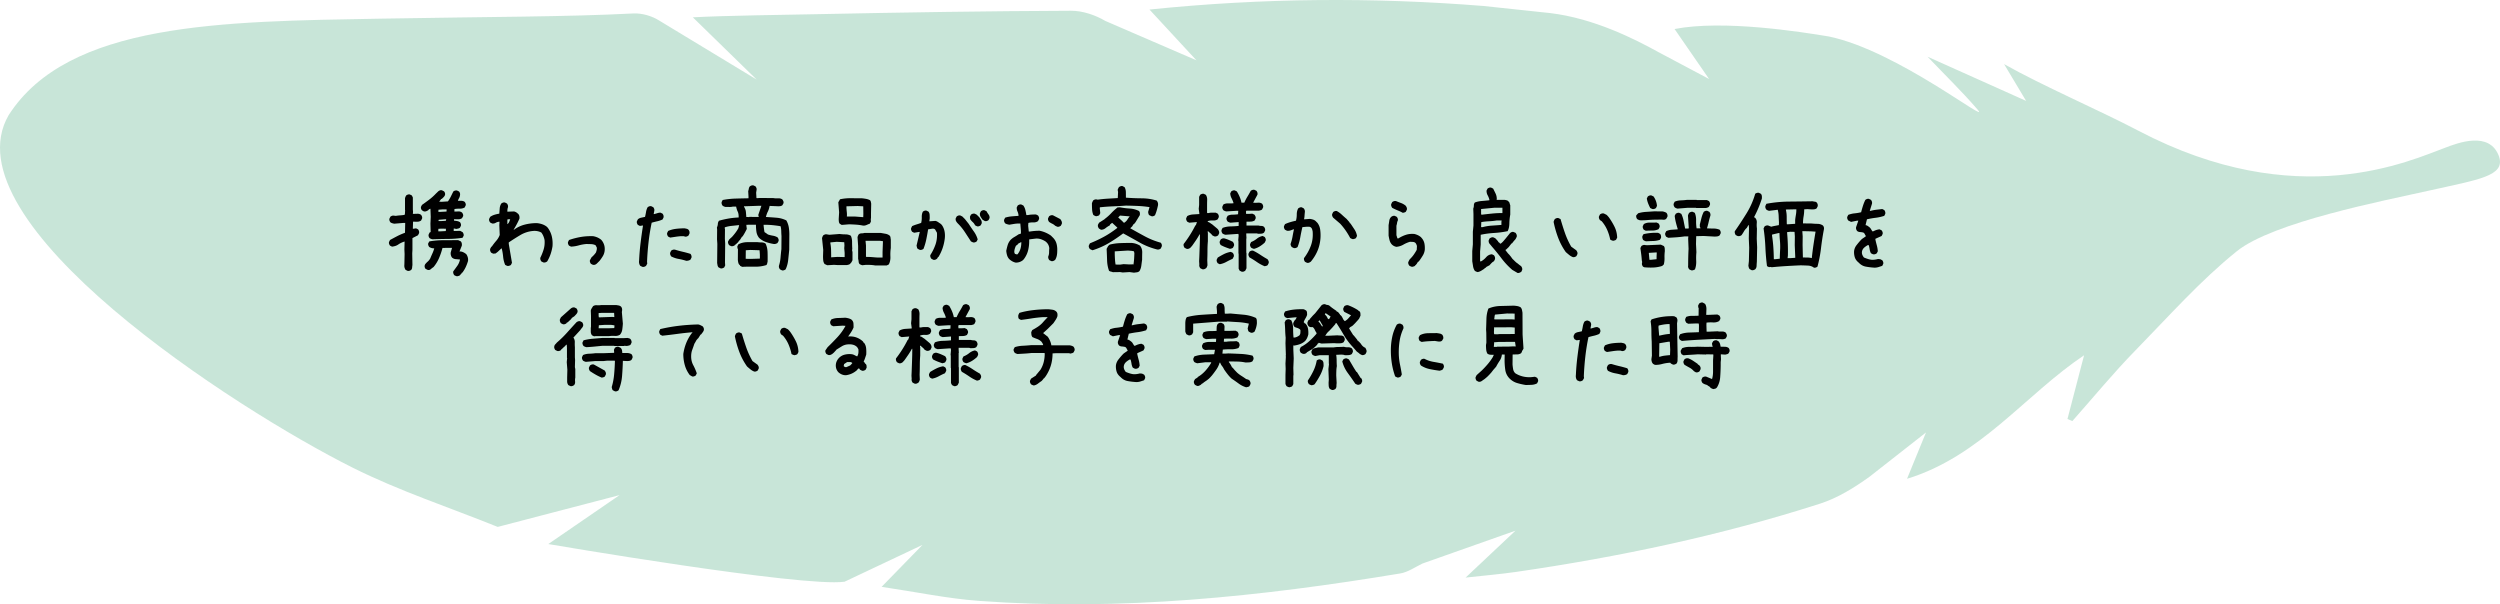
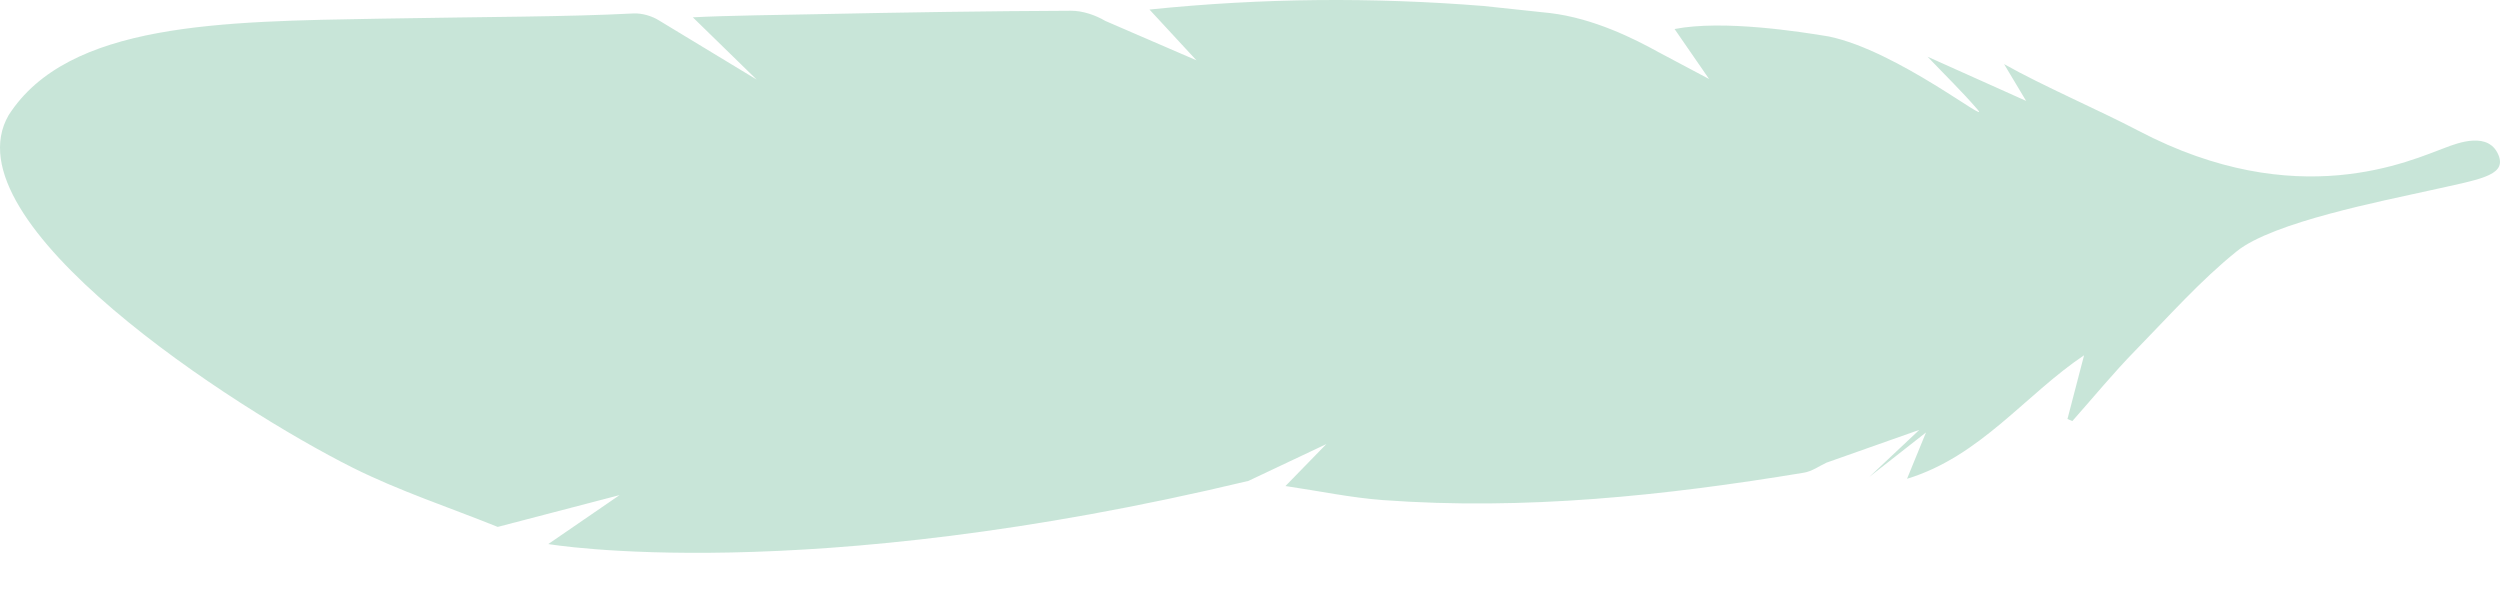
<svg xmlns="http://www.w3.org/2000/svg" id="_レイヤー_2" data-name="レイヤー 2" viewBox="0 0 437 105.63">
  <defs>
    <style>.cls-2{stroke-width:0}</style>
  </defs>
  <g id="_レイヤー_2-2" data-name="レイヤー 2">
-     <path fill="#a3d3be" stroke-width="0" d="M391.01 43.905c-6.334 5.08-11.945 11.423-17.72 17.328-3.863 3.949-7.377 8.239-11.047 12.376l-.851-.367 2.905-11.142c-10.261 6.885-18.117 17.681-30.948 21.591l3.314-8.096-9.88 7.746c-2.65 1.908-5.576 3.715-8.653 4.704-17.344 5.57-35.122 9.315-53.14 11.929-2.71.393-5.445.617-8.801.989l8.715-8.2-16.228 5.732c-1.272.6-2.545 1.52-3.914 1.746-24.378 4.04-48.871 6.612-73.62 4.796-5.551-.407-11.048-1.571-17.036-2.456l7.15-7.337-13.626 6.44C140.29 102.71 95.84 95.1 95.84 95.1l12.467-8.559L87 92.104c-8.479-3.42-17.233-6.29-25.382-10.37C41.081 71.453-9.325 38.882 1.507 20.135 11.922 3.888 38.885 3.751 66.393 3.263c19.371-.344 32.624-.307 44.295-.91 1.509-.079 3.288.433 4.568 1.255l17.005 10.3-11.152-10.88c5.621-.31 16.495-.441 21.995-.555 14.699-.306 29.4-.533 44.102-.594 2.01-.008 4.247.738 6 1.776l15.926 6.885-8.203-8.871c19.874-2.045 39.123-2.16 58.381-.624l11.648 1.24c7.613.914 14.692 4.475 18.991 6.854l8.798 4.672-6.031-8.738c8.425-1.649 21.99.472 26.982 1.307 12.042 2.5 28.569 15.78 25.97 12.758-2.651-3.082-5.583-5.923-8.728-9.223l17.22 7.72-3.844-6.427c6.679 3.778 16.566 8.02 23.46 11.637 27.808 14.593 47.57 5.199 53.81 2.914 1.814-.664 7.66-3.046 9.27 1.667 1.041 3.332-3.618 3.967-11.978 5.832s-27.535 5.566-33.868 10.647z" opacity=".6" />
-     <path d="M71.25 47.349l-.352-.176c-.093-.14-.158-.287-.193-.44s-.04-.322-.018-.51l.036-1.81-.035-.809.035-1.37h-.07c-.41.14-.757.31-1.038.509s-.644.322-1.09.37l-.351-.177c-.07-.093-.123-.193-.158-.298s-.041-.217-.018-.334l.176-.352c.469-.258.896-.486 1.283-.686s.832-.392 1.336-.58l.035-1.722h-.281l-1.635.14c-.117-.023-.234-.052-.351-.088s-.223-.087-.317-.158c-.07-.093-.123-.193-.158-.299s-.041-.216-.018-.334l.176-.351c.094-.07.193-.123.299-.158s.217-.041.334-.018l.316.035c.282-.047.534-.076.756-.088s.48-.04.774-.088c.047-.117.07-.246.07-.386s.012-.27.035-.387l-.035-.035v-2.092c.023-.094.053-.182.088-.264s.076-.158.123-.228c.094-.07.193-.123.299-.158s.217-.041.334-.018l.351.176.176.351v2.127l.035.387-.035.352c.258 0 .516-.006.773-.018s.481.053.668.193c.07.094.124.194.159.3s.04.216.017.333l-.176.352c-.187.14-.404.21-.65.21H72.2l-.035 1.231h.106l.457-.07.351.176c.07.093.123.193.158.299s.041.228.018.369l-.193.369-.932.474-.035.036v2.039l-.035.632.035 2.022c-.024.14-.041.287-.053.44s-.064.287-.158.404c-.094.07-.194.123-.299.158s-.217.041-.334.018zm4.324-5.52c-.094-.023-.181-.053-.263-.088s-.159-.076-.229-.123c-.07-.094-.12-.193-.148-.299s-.034-.21-.01-.316l.176-.37.175-.07v-.105l-.035-1.371.053-1.178-.053-1.406h-.07l-.246.123v.07c-.117.082-.242.153-.377.211s-.285.076-.45.053l-.333-.194c-.07-.082-.123-.175-.159-.28s-.04-.218-.017-.335l.176-.334c.433-.304.859-.615 1.275-.931s.799-.662 1.15-1.037l.44-.422c.094-.07.193-.123.299-.159s.217-.035.334 0l.351.176c.082.094.139.194.168.299s.031.217.008.334c-.047.129-.12.246-.219.352s-.215.216-.343.334l-.106.017-.351.475.457.017 1.072-.07c.187-.258.355-.537.502-.836s.295-.6.447-.904c.094-.07.197-.121.309-.15s.224-.032.341-.008l.352.175c.07.094.121.194.15.3s.032.222.008.35c-.023.188-.078.358-.166.51s-.156.305-.203.458c.211 0 .422.002.633.007s.398.069.562.186c.07.094.123.195.159.307s.035.22 0 .326l-.176.351c-.258.14-.54.207-.844.201s-.615.016-.932.063l-.017.44c.246 0 .486-.006.72-.018s.446.058.633.21c.07.095.123.194.159.3s.04.21.017.316l-.193.352c-.188.128-.405.193-.65.193s-.493-.006-.739-.018v.264c.2.012.387.035.563.07s.334.1.474.194c.07.093.121.195.15.306s.032.221.008.327l-.175.333c-.094.07-.194.118-.3.141s-.216.047-.333.07l-.44-.087-.017.439h.07l1.072-.018.422.229c.07.094.123.195.158.307s.041.22.018.326l-.193.351c-.844.13-1.711.196-2.602.201s-1.781.028-2.672.063zm4.324 6.469a1.45 1.45 0 0 1-.51-.21c-.07-.107-.118-.212-.148-.318s-.033-.216-.01-.334c.235-.316.47-.638.704-.966s.392-.698.474-1.108c-.234-.023-.476-.045-.728-.062s-.473-.108-.66-.272c-.094-.117-.16-.256-.202-.414s-.05-.324-.027-.5l.229-.79h-.704l-.966.017c-.153.597-.352 1.183-.598 1.758s-.568 1.101-.967 1.582c-.176.117-.34.242-.492.376s-.334.174-.545.116l-.352-.176c-.07-.082-.119-.176-.148-.281s-.033-.205-.01-.3c.024-.116.076-.222.158-.316s.17-.187.264-.28c.117-.095.22-.194.309-.3s.166-.216.236-.334c.117-.293.244-.586.379-.879s.242-.591.324-.896h-.105l-.282-.035c-.093-.024-.181-.053-.263-.088s-.158-.076-.229-.123c-.07-.094-.123-.193-.158-.299s-.04-.217-.017-.334l.193-.334c.797-.14 1.621-.21 2.47-.21s1.702-.007 2.557-.018l.457.21c.094.094.157.211.186.352s.031.281.008.422l-.405 1.002c.211-.012.41.023.598.105s.363.188.527.317l.106.105c.105.176.181.354.228.535s.059.38.035.59c-.105.364-.236.715-.394 1.055s-.356.668-.59.984l-.105.035-.07.176h-.071l-.088.176-.07-.018v.07a.522.522 0 0 1-.246.141l-.282.07zm-1.968-7.91l.017-.405-.826-.017-.492.035-.018.44h.352l.967-.053zm.123-3.41l.017-.37h-.79l-.634.053-.017.37h.422l1.002-.054zm-.123 1.617l.07-.264h-.246l-1.072.088-.036.228h.387l.897-.052zM88.793 46.505c-.094-.024-.182-.053-.264-.088s-.158-.076-.228-.123c-.188-.445-.305-.918-.352-1.416s-.129-.98-.246-1.45h-.07l-.633.598-.37.281-.421.036-.352-.176c-.07-.094-.123-.193-.158-.299s-.04-.228-.017-.37l.21-.386h.07c.235-.351.491-.685.767-1.002s.482-.662.623-1.037l-.07-1.723.034-.597h-.07c-.223.023-.422.088-.598.193s-.38.147-.615.123l-.351-.176c-.07-.093-.123-.193-.159-.298s-.04-.217-.017-.334l.176-.352c.234-.164.486-.287.756-.37s.55-.146.843-.192l.07-.924c.024-.31.118-.594.282-.852.094-.07.193-.123.299-.158s.216-.041.334-.018l.351.176c.07.094.123.194.158.299s.041.229.018.37c-.047.128-.076.251-.088.368s-.017.246-.017.387h.14l1.02-.035c.117.023.228.064.334.123s.205.123.298.193v.07h.07c.118.118.194.253.23.405s.04.31.017.474c-.14.329-.299.657-.475.985s-.357.644-.545.95h.07c.563-.423 1.184-.722 1.864-.897s1.383-.264 2.11-.264c.304.023.603.082.896.176s.568.234.826.422l.21.21c.34.47.575.973.704 1.512s.17 1.113.123 1.723c-.07.469-.182.926-.334 1.371s-.351.873-.598 1.283c-.093.07-.193.123-.298.158s-.229.041-.37.018l-.351-.176c-.07-.094-.123-.197-.158-.308s-.041-.225-.018-.342c.235-.469.428-.955.58-1.46s.205-1.048.158-1.634c-.046-.234-.117-.463-.21-.686s-.211-.427-.352-.615c-.211-.117-.44-.199-.686-.246s-.498-.058-.755-.035c-.797.07-1.542.31-2.233.72s-1.365.839-2.021 1.284v.246l.562 3.322-.176.352a.522.522 0 0 1-.246.14l-.281.07zm-.035-7.365c.117-.118.205-.247.263-.387s.112-.281.159-.422h-.317l-.175.035v.774l.035.035.035-.035zM103.646 46.294l-.351-.176c-.07-.094-.123-.193-.158-.299s-.041-.217-.018-.334l.281-.51c.141-.117.276-.246.405-.386s.252-.293.369-.457c.047-.14.088-.282.123-.422s.04-.293.017-.457l-.21-.387c-.235-.117-.499-.182-.791-.193s-.58-.018-.862-.018c-.469.047-.908.13-1.318.246s-.85.188-1.319.211l-.351-.176c-.07-.093-.123-.193-.158-.298s-.041-.217-.018-.334l.176-.352c.68-.234 1.36-.41 2.039-.527s1.406-.164 2.18-.14c.257.046.498.116.72.21s.44.223.65.387l.106.105c.211.258.363.545.457.862s.117.662.07 1.037c-.046.328-.152.627-.316.896s-.351.54-.562.809l-.141.14-.176.176-.14.14c-.094.094-.2.165-.317.212s-.246.058-.387.035zM112.295 46.645l-.37-.175c-.093-.118-.157-.258-.193-.422s-.04-.328-.017-.492c.047-1.043.133-2.069.256-3.077s.265-2.027.43-3.058h-.07l-.476.07-.351-.176c-.07-.093-.123-.193-.158-.299s-.041-.216-.018-.334l.176-.351c.164-.14.361-.234.59-.281s.447-.094.658-.14c.07-.282.129-.57.176-.862s.14-.569.281-.826c.094-.07.193-.123.299-.159s.217-.04.334-.017l.351.176c.07.093.123.193.159.298s.04.217.017.334l-.105.563h.105c.188-.047.37-.1.545-.158s.357-.088.545-.088l.352.176c.07.093.123.193.158.298s.04.229.017.37l-.175.351c-.305.14-.616.246-.932.316s-.639.153-.967.247c-.234 1.125-.416 2.255-.545 3.392s-.217 2.285-.263 3.445l.035.317-.211.387c-.094.07-.194.123-.3.158s-.216.04-.333.017zm4.851-5.115l-.351-.176c-.07-.093-.123-.193-.158-.298s-.041-.217-.018-.334l.176-.352c.422-.188.879-.31 1.371-.37s.996-.087 1.512-.087c.117.023.228.047.334.07s.205.07.299.14c.093.095.158.2.193.317s.04.246.017.387l-.175.352c-.094.07-.194.123-.3.158s-.216.04-.333.017a.698.698 0 0 0-.317-.07h-.351c-.328.023-.645.059-.95.106s-.62.093-.949.14zm2.813 4.06c-.445-.14-.896-.251-1.354-.333s-.884-.229-1.283-.44c-.07-.105-.123-.21-.158-.316s-.041-.217-.018-.334l.176-.352c.094-.07.194-.123.3-.158s.228-.04.368-.017c.446.14.897.263 1.354.369s.908.228 1.353.369c.07.094.123.195.158.306s.041.227.018.344l-.176.352c-.093.07-.205.123-.334.158s-.263.053-.404.053zM136.693 47.26l-.351-.175c-.07-.094-.123-.192-.158-.291s-.041-.219-.018-.36c.14-.445.232-.918.273-1.416s.09-.992.149-1.484l.017-2.285c-.023-.281-.037-.568-.043-.861s-.044-.575-.115-.844c-.48-.082-.967-.147-1.459-.194s-.996-.064-1.511-.052v.105c.023.223.046.428.07.615s.053.375.088.563h.07v.07h.07l.457.334c.282.094.569.164.862.211s.568.147.826.299c.07.094.123.193.158.299s.041.217.018.334l-.194.351c-.093.059-.199.106-.316.141s-.246.041-.387.018c-.422-.07-.834-.174-1.238-.309s-.783-.342-1.135-.623l-.176-.176c-.234-.316-.377-.662-.43-1.037s-.08-.78-.08-1.213h-1.177l-.492.018v.176l.07.544c-.117.235-.236.463-.36.686s-.255.44-.396.65h-.07l-.422.668h-.07l-.194.3-.175.175-.317.281h-.07v.07c-.094.07-.194.124-.299.159s-.229.04-.37.017l-.35-.175c-.071-.106-.124-.211-.159-.317s-.041-.217-.018-.334l.194-.334.14-.14.352-.317c.211-.234.414-.48.607-.738s.36-.516.5-.774l.141-.527-.105-.018c-.399.047-.803.09-1.213.131s-.809.127-1.196.256v.246l.036.035-.018 1.723.053.844-.035 3.287.035.527-.176.352c-.094.058-.193.105-.299.14s-.217.041-.334.018l-.351-.176c-.094-.117-.153-.24-.176-.369s-.047-.264-.07-.404l.035-3.322-.053-.809.017-1.688-.035-.386c.094-.2.147-.405.159-.615s.082-.399.21-.563c.54-.152 1.094-.28 1.663-.379s1.156-.16 1.765-.183v-.141c0-.363-.054-.66-.166-.889s-.203-.517-.273-.869h-.598c-.187.047-.394.066-.623.06s-.45-.007-.66-.007c-.094-.024-.182-.053-.264-.088s-.158-.082-.228-.14c-.07-.094-.12-.194-.149-.3s-.033-.216-.01-.334l.176-.351c.739-.14 1.483-.223 2.233-.246s1.511-.041 2.285-.053v-.281l-.053-.967c.047-.129.082-.27.106-.422s.082-.287.175-.404c.094-.07.194-.123.3-.158s.222-.041.35-.018l.352.176c.07.094.123.193.159.299s.04.217.017.334l-.07.457.053.949.316.018.035-.036 2.602.018c.257.047.53.06.818.043s.535.045.746.185c.07.094.129.194.176.3s.058.228.035.368l-.193.352c-.118.094-.254.148-.412.166s-.32.021-.485.01l-1.336-.053c-.07.387-.172.711-.306.975s-.25.584-.344.959c.633.035 1.258.078 1.873.13s1.18.21 1.695.467c.223.387.37.805.44 1.256s.1.912.088 1.381l-.018 2.496c-.059.586-.12 1.18-.184 1.783s-.214 1.153-.449 1.645c-.094.07-.193.123-.299.158s-.216.041-.334.018zm-6.96-.615l-.352-.175-.07-.176h-.07c-.095-.117-.159-.256-.194-.414s-.059-.319-.07-.483l.017-1.845c-.047-.07-.076-.147-.088-.229s-.017-.17-.017-.264l.175-.351c.47-.246.99-.373 1.565-.379s1.148-.008 1.723-.008c.257.035.515.053.773.053s.492.07.703.21c.211.446.326.944.344 1.495s.02 1.096.008 1.635l-.07.316a.776.776 0 0 1-.141.299c-.657.21-1.35.307-2.082.289s-1.451-.008-2.155.027zm2.882-8.718v-.07l-.07-.282.545-1.6h-.528l-2.513.088v.07c.187.305.297.587.326.844s.055.575.078.95l.492.017.035-.035 1.635.018zm.211 7.277v-.686l-.053-.773-1.6-.053-.808.053-.017 1.494.879.018 1.6-.053zM144.604 46.364l-.458-.21c-.14-.188-.222-.403-.246-.643s-.035-.477-.035-.711l.035-1.125-.21-2.04c.023-.093.052-.181.087-.263s.077-.158.123-.229c.094-.07.194-.123.3-.158s.216-.04.333-.017l.44.07 1.793-.14c.328.046.668.07 1.02.07s.667.082.948.246c.141.328.211.691.211 1.09s.012.785.035 1.16l-.035.281.07.316v1.424l-.175.352-.246.281a.522.522 0 0 1-.246.14l-.282.071h-1.722l-.563-.035-1.177.07zm3.04-1.424v-.738l-.07-.809.035-.492-.035-.562-1.3-.07-1.126.105v.14c.07.376.112.762.123 1.16s.018.798.018 1.196l-.035.105h.105l1.02-.07 1.266.035zm3.235-5.502c-.387-.082-.787-.138-1.203-.168s-.836-.048-1.258-.06l-1.283.105-.334-.193c-.094-.117-.149-.246-.166-.387s-.028-.293-.028-.457l.07-1.16-.14-1.758.299-.527c.598-.129 1.223-.192 1.873-.186s1.291.01 1.924.01c.258.024.513.059.765.106s.483.128.694.246c.07.093.115.187.133.28l.06.317-.035 1.653v.808l-.035.246.017.422-.175.352c-.188.07-.377.148-.57.236s-.397.127-.608.115zm.017-1.476l.018-.598-.018-1.3-.966-.053-1.97.052v.264c.013.258.034.512.063.764s.032.508.008.765h1.494l1.371.106zm2.057 8.437c-.258-.047-.516-.076-.773-.088s-.528-.017-.809-.017l-.633.07c-.093-.023-.181-.053-.263-.088s-.159-.076-.229-.123c-.094-.117-.146-.258-.158-.422s-.041-.322-.088-.474v-2.25l-.105-1.547c.023-.094.052-.182.087-.264s.077-.158.123-.228c.141-.118.3-.176.475-.176s.346-.024.51-.07h2.9l.791.14c.27.047.51.153.721.317.094.093.146.205.158.334s.03.252.053.369v1.476c-.07.469-.094.963-.07 1.485s-.07.982-.282 1.38l-.351.176h-2.057zm1.318-1.388v-.985l.07-1.863-.509-.07h-2.531v.07l.07.738v2.004c.492 0 .973.024 1.441.07s.956.06 1.46.036zM163.148 45.415l-.351-.193c-.07-.094-.123-.194-.158-.3s-.041-.216-.018-.333c.375-.586.674-1.196.897-1.828s.31-1.325.263-2.075l-.316-.562c-.07-.07-.152-.117-.246-.14s-.2-.024-.317 0l-.668.105c-.093.586-.199 1.166-.316 1.74s-.281 1.13-.492 1.67c-.094.07-.196.123-.307.158s-.226.041-.344.018l-.351-.176c-.07-.07-.117-.158-.14-.264s-.048-.205-.071-.299l.562-2.39h-.14l-.844.14-.352-.175c-.07-.094-.123-.194-.158-.3s-.04-.216-.017-.333l.175-.352c.258-.117.522-.217.791-.299s.534-.17.791-.263c.083-.328.118-.668.106-1.02s.053-.668.193-.949c.094-.07.194-.123.3-.158s.216-.041.333-.018l.352.176c.117.164.181.346.193.545s.018.404.018.615l-.07.527h.07l1.02-.07c.163.047.321.123.474.229s.299.205.44.299l.175.175c.234.328.393.692.475 1.09s.1.82.052 1.266c-.07.586-.199 1.154-.386 1.705s-.434 1.072-.739 1.564h-.07l-.105.211c-.094.106-.2.182-.317.229s-.246.058-.387.035zm6.944-3.041l-.37-.176-1.054-1.617a9.387 9.387 0 0 0-1.23-1.512c-.118-.117-.217-.246-.3-.387s-.11-.304-.087-.492l.176-.351c.093-.07.193-.123.298-.158s.217-.041.334-.018l.352.176.14.14.176.176.141.14.668.845c.281.445.578.884.889 1.318s.535.896.675 1.389l-.175.351c-.094.07-.194.123-.3.158s-.216.041-.333.018zm.703-2.813l-.352-.175c-.093-.211-.23-.399-.412-.563s-.332-.34-.449-.527l-.035-.422.176-.352c.093-.07.197-.123.308-.158s.225-.04.342-.017l.352.175.457.457c.117.164.222.328.316.493s.129.351.106.562l-.176.352c-.094.07-.194.123-.3.158s-.216.04-.333.017zm1.371-.914l-.422-.246c-.117-.164-.228-.334-.334-.51s-.146-.38-.123-.615l.176-.351c.094-.07.193-.123.299-.159s.217-.04.334-.017l.351.176c.094.187.211.375.352.562s.199.399.176.633l-.176.352c-.094.07-.194.123-.299.158s-.217.04-.334.017zM177.545 45.907c-.211-.047-.416-.127-.615-.238s-.381-.248-.545-.412c-.164-.188-.281-.405-.352-.65s-.117-.499-.14-.757c.07-.351.152-.685.246-1.001s.257-.616.492-.897c.21-.21.44-.387.685-.527s.487-.293.721-.457l.422-.141v-.457l-.105-1.3h-.211a5.34 5.34 0 0 0-.88.07l-.843.14c-.117-.023-.24-.053-.37-.088s-.245-.088-.35-.158c-.071-.094-.124-.193-.159-.299s-.041-.217-.018-.334l.176-.351c.363-.118.744-.194 1.143-.229s.797-.064 1.195-.088v-.105c-.023-.235-.082-.455-.176-.66s-.14-.436-.14-.694l.175-.351c.094-.07.194-.123.3-.158s.216-.041.333-.018l.352.176c.164.234.281.494.351.781s.13.584.176.889h.281c.211-.047.44-.077.686-.088s.486-.018.72-.018l.352.176c.07.094.123.193.158.299s.041.217.018.334l-.176.351c-.234.164-.504.24-.808.229s-.598.017-.88.088l-.034.492.105 1.02h.176a10.368 10.368 0 0 1 1.723-.141c.351.07.69.176 1.019.316s.645.317.95.528l.421.421c.281.305.473.65.572 1.038s.137.802.114 1.248c0 .28-.026.55-.078.808s-.15.504-.291.738c-.094.07-.194.13-.3.176s-.228.059-.368.035l-.352-.175c-.07-.094-.123-.194-.158-.3s-.041-.228-.018-.368c.094-.211.14-.44.14-.686s.013-.486.036-.72c-.023-.235-.088-.452-.193-.651s-.264-.38-.475-.545c-.258-.164-.527-.293-.809-.387s-.585-.129-.914-.105l-1.125.14c.024.657-.035 1.278-.175 1.864s-.399 1.125-.774 1.617l-.176.176c-.187.14-.38.242-.58.306s-.416.098-.65.098zm.351-1.494c.235-.305.399-.627.493-.967s.14-.709.14-1.107h-.07l-.527.281v.07l-.246.211h-.07c-.095.188-.17.381-.23.58s-.087.405-.087.616l.105.28.387.106.105-.07zm6.909-4.781l-.37-.176c-.14-.14-.31-.258-.51-.352s-.38-.199-.544-.316c-.07-.094-.123-.193-.158-.299s-.041-.217-.018-.334l.176-.351c.094-.07.193-.123.299-.159s.228-.04.369-.017l1.283.668c.094.117.17.24.229.369s.076.275.052.44l-.176.35c-.093.071-.193.124-.298.16s-.217.04-.334.017zM190.975 43.745l-.246-.105a1.417 1.417 0 0 1-.229-.124c-.07-.093-.123-.193-.158-.298s-.035-.217 0-.334l.176-.352c.878-.351 1.699-.736 2.46-1.152s1.536-.928 2.32-1.537v-.07l-.896-.827-.351.281-.07.176c-.258.13-.5.287-.729.475s-.496.281-.8.281l-.352-.21c-.07-.095-.123-.194-.159-.3s-.04-.228-.017-.369l.193-.351.967-.616.035-.052c.41-.305.79-.643 1.135-1.012s.71-.7 1.098-.992l.421-.018c.551.106 1.118.176 1.698.211s1.115.176 1.607.422c.094.094.15.205.168.334s.014.264-.01.404l-.756 1.248-.263.317h-.07l-.247.404-.334.316c.926.528 1.8 1.01 2.62 1.45s1.728.8 2.724 1.082c.07.093.123.193.158.298s.036.229 0 .37l-.175.351c-.094.07-.194.12-.3.149s-.216.033-.333.01c-1.102-.282-2.106-.68-3.014-1.196s-1.879-1.055-2.91-1.617c-.856.644-1.705 1.215-2.549 1.713s-1.781.912-2.812 1.24zm.632-5.941c-.093-.024-.181-.057-.263-.098s-.158-.084-.229-.13c-.129-.306-.2-.634-.219-.985s-.027-.71-.027-1.073c.035-.093.07-.181.106-.263s.076-.158.123-.229c.093-.07.193-.12.298-.15s.217-.031.334-.008l.159.035c.562-.082 1.14-.14 1.732-.176l1.766-.105.052-1.055-.07-.386c.035-.094.07-.18.106-.256s.076-.149.123-.22c.093-.07.193-.122.298-.157s.217-.041.334-.018l.352.194c.14.257.215.544.22.86s.009.64.009.968c.914.07 1.834.107 2.76.113s1.798.139 2.618.396c.094.118.163.243.204.377s.048.286.025.45c-.059.28-.13.576-.219.886s-.191.596-.308.854c-.094.07-.194.123-.3.158s-.216.035-.333 0l-.37-.176c-.07-.07-.117-.158-.14-.263s-.041-.206-.053-.3l.246-.843c-.691-.105-1.377-.174-2.056-.203s-1.371-.049-2.074-.06c-.762.058-1.524.1-2.286.13s-1.517.086-2.267.168l-.018.176.088.844-.176.351c-.07.059-.154.1-.254.123s-.197.047-.29.07zm2.918 9.773c-.117-.047-.234-.082-.351-.105s-.223-.07-.317-.141c-.21-.586-.324-1.207-.341-1.863s-.045-1.313-.08-1.97l.263-.491.264-.246c.586-.153 1.2-.24 1.838-.264s1.28-.035 1.924-.035c.28.012.55.058.808.14s.504.194.738.334c.27.34.399.74.387 1.204s-.017.882-.017 1.257c-.047.34-.094.688-.141 1.045s-.158.678-.334.96c-.14.116-.293.183-.457.2s-.328.04-.492.063l-.774-.106-1.195.07-.457-.07-1.266.018zm3.604-1.336l.017-.105c.047-.329.08-.637.098-.924s.031-.606.043-.957l-.07-.317c-.153-.047-.322-.08-.51-.097s-.375-.032-.562-.043l-2.286.14v.633c.012.317.028.604.045.861s.05.528.096.81l.773.017.633-.088 1.002.053.633-.018.088.035zm-1.617-7.312c.234-.141.416-.317.545-.528s.27-.404.422-.58l-1.706-.14-.21.228-.124.14h.07l.598.546.37.369.035-.035zM210.17 47.067l-.352-.176c-.07-.093-.123-.193-.158-.298s-.04-.229-.017-.37l-.036-.562.036-.773c.023-.668.046-1.325.07-1.97s.035-1.294.035-1.95h-.07c-.188.351-.393.691-.616 1.02s-.45.655-.685.984l-.316.351c-.094.07-.194.123-.3.158s-.216.041-.333.018l-.352-.176c-.07-.094-.123-.193-.158-.299s-.041-.228-.018-.369c.399-.515.768-1.043 1.108-1.582s.65-1.09.931-1.652l.106-.07.176-.528h-.07l-1.266.106-.352-.176c-.07-.094-.123-.194-.158-.299s-.041-.217-.018-.334l.176-.352c.305-.164.639-.257 1.002-.28l1.108-.071v-.14l-.106-.774.07-.686v-1.406l.176-.352c.094-.07.197-.123.309-.158s.224-.04.342-.017l.351.175c.164.258.24.551.229.88s-.018.644-.018.949v1.283l.035.07h.246c.188-.047.387-.07.598-.07h.633l.351.176c.07.093.123.193.159.298s.04.217.017.334l-.176.352c-.234.164-.51.234-.826.21s-.615.013-.896.106l-.035.141c.14.023.275.082.404.176s.252.176.369.246l.879.738.14.14c.07.094.13.2.176.317s.059.246.035.387l-.175.351c-.094.07-.194.123-.3.159s-.228.04-.368.017l-.352-.176c-.094-.14-.205-.263-.334-.369s-.252-.217-.369-.334h-.105v.176l.035.035v1.512c-.047.539-.07 1.084-.07 1.635s-.012 1.113-.036 1.687l.035.88c-.023.093-.052.18-.087.263s-.077.158-.124.228c-.093.07-.193.13-.298.176s-.235.059-.387.035zm3.04-.879l-.35-.175c-.07-.094-.124-.194-.159-.3s-.04-.216-.017-.333l.175-.352c.352-.222.715-.428 1.09-.615s.774-.316 1.196-.387l.351.176c.07.094.123.193.158.299s.041.217.018.334l-.211.404c-.375.164-.744.346-1.107.545s-.745.334-1.143.404zm1.794-2.69c-.281-.093-.557-.192-.826-.298s-.533-.228-.791-.37c-.07-.093-.123-.192-.158-.298s-.041-.217-.018-.334l.176-.351c.093-.07.193-.123.299-.159s.216-.04.334-.017c.257.07.51.158.755.263s.487.217.721.334c.07.094.129.194.176.3s.058.228.035.368l-.176.352a.522.522 0 0 1-.246.14l-.281.07zm2.039 3.991l-.352-.176-.175-.351v-2.62l-.036-.035v-2.109l-.035-.21.07-.774-.035-.317h-.246l-2.039.141c-.093-.023-.181-.053-.263-.088s-.159-.076-.229-.123c-.07-.094-.123-.193-.158-.299s-.041-.217-.018-.334l.176-.351c.422-.164.879-.252 1.371-.264s.973-.041 1.442-.088v-.668h-.07l-1.372.106c-.094-.024-.181-.053-.263-.088s-.159-.076-.229-.123c-.07-.094-.123-.194-.158-.3s-.041-.216-.018-.333l.176-.352c.258-.14.55-.21.879-.21s.644-.024.95-.071l.034-.598h-.351l-1.758.106c-.094-.024-.182-.053-.264-.088s-.158-.076-.228-.123c-.07-.094-.123-.193-.158-.299s-.041-.217-.018-.334l.176-.369c.258-.14.539-.205.844-.193s.609.005.914-.018v-.105c-.094-.282-.206-.545-.334-.791s-.205-.522-.229-.827l.176-.351c.094-.07.193-.123.299-.158s.216-.041.334-.018l.351.176c.188.304.352.62.492.949s.247.668.317 1.02h.492c.187-.422.37-.774.545-1.055s.37-.621.58-1.02c.094-.07.197-.123.309-.158s.224-.04.341-.017l.352.175c.07.094.123.194.158.3s.041.228.018.368l-.756 1.407c.27.023.545.023.826 0s.527.035.738.175c.07.094.123.196.159.307s.04.227.017.344l-.176.351a.522.522 0 0 1-.246.14l-.281.071h-2.197c-.07.07-.1.158-.088.264s.017.205.017.299h.563l.527-.035.37.175c.07.094.128.194.175.3s.059.228.035.368l-.175.352c-.2.117-.422.182-.668.193s-.498.018-.756.018v.668h2.092c.164.047.333.07.51.07s.333.059.474.176c.07.094.123.193.158.299s.041.216.018.334l-.176.351c-.14.117-.305.182-.492.194s-.375.017-.563.017l-.21-.07h-1.846v.281l.035.598-.035.035v2.46l.035.036v2.69l-.211.421c-.094.07-.194.123-.299.159s-.217.04-.334.017zm4.025-.95c-.468-.187-.914-.427-1.336-.72s-.86-.568-1.318-.826c-.07-.105-.123-.21-.158-.316s-.041-.217-.018-.334l.176-.352c.094-.07.193-.123.299-.158s.217-.041.334-.018c.433.211.855.453 1.266.729s.826.531 1.248.765c.07.094.128.194.175.3s.059.228.035.368l-.175.352a.522.522 0 0 1-.246.14l-.282.07zm-1.863-3.04a1.45 1.45 0 0 1-.51-.21c-.07-.095-.123-.194-.158-.3s-.04-.217-.017-.334l.175-.351c.364-.141.698-.334 1.002-.58s.645-.405 1.02-.475l.351.176c.07.093.123.193.159.299s.04.216.017.333l-.176.352c-.28.258-.574.48-.879.668s-.632.328-.984.422zM228.469 45.942l-.352-.176c-.07-.093-.123-.193-.158-.298s-.041-.223-.018-.352c.516-.68.914-1.4 1.196-2.162s.386-1.588.316-2.479c-.023-.14-.058-.28-.105-.421s-.141-.258-.282-.352a.66.66 0 0 0-.298-.07h-.334l-.774.07c-.14.586-.264 1.178-.369 1.775s-.264 1.166-.475 1.705c-.093.07-.193.124-.298.159s-.229.04-.37.017l-.351-.176c-.07-.093-.125-.193-.166-.298s-.045-.217-.01-.334c.14-.399.246-.803.316-1.213s.153-.826.247-1.248h-.106c-.164.07-.336.135-.517.193s-.38.076-.59.053l-.352-.176c-.07-.094-.123-.193-.158-.299s-.041-.217-.018-.334l.176-.351c.305-.14.62-.258.942-.352s.646-.176.974-.246c.094-.352.14-.72.14-1.107s.083-.733.247-1.038c.094-.07.193-.126.299-.167s.216-.05.334-.026l.351.193c.07.094.123.2.158.317s.041.246.018.387c-.023.21-.041.416-.053.615s-.04.392-.088.58h.106l.914-.07c.187.023.375.064.562.123s.352.158.493.298l.28.282c.259.351.417.75.475 1.195s.077.902.053 1.371c-.047.797-.21 1.541-.492 2.233s-.68 1.347-1.195 1.968c-.094.07-.194.13-.3.176s-.228.059-.368.035zm8.033-4.13c-.094-.024-.182-.053-.264-.088s-.158-.077-.228-.124c-.235-.445-.492-.873-.774-1.283s-.603-.814-.966-1.213l-1.23-1.054c-.071-.094-.124-.194-.16-.3s-.04-.216-.017-.333l.176-.352c.094-.07.193-.123.299-.158s.217-.04.334-.017c.305.164.596.375.871.632s.553.504.834.739l.492.562.106.211h.07l.703 1.055c.234.351.387.738.457 1.16l-.176.351a.522.522 0 0 1-.246.141l-.281.07zM246.838 46.645a1.488 1.488 0 0 1-.492-.21c-.07-.094-.123-.194-.158-.3s-.042-.216-.018-.333l.21-.422.212-.229c.21-.21.404-.445.58-.703s.334-.516.474-.773l.036-.668c-.024-.094-.059-.194-.106-.3s-.105-.192-.176-.263c-.117-.094-.263-.146-.44-.158s-.345-.018-.509-.018c-.398.118-.78.282-1.142.493s-.768.34-1.213.386a1.49 1.49 0 0 1-.809-.422c-.187-.21-.316-.45-.387-.72s-.129-.545-.175-.826V39.35c.046-.257.087-.515.123-.773s.146-.48.334-.668c.093-.07.193-.123.298-.158s.217-.041.334-.018l.352.176c.07.094.123.193.158.299s.041.217.018.334c-.07.14-.117.293-.14.457s-.06.316-.106.457v1.652l.175.563h.176c.399-.258.826-.463 1.283-.615s.956-.206 1.495-.159c.21.047.416.118.615.211s.38.211.545.352l.21.246c.212.281.346.586.405.914s.076.68.053 1.055c-.047.351-.158.674-.334.966s-.37.586-.58.88l-.211.245h-.07l-.212.352-.21.246h-.07v.07a.522.522 0 0 1-.247.141l-.281.07zm-1.617-9.44c-.305-.163-.616-.31-.932-.439s-.627-.275-.932-.439c-.07-.105-.123-.21-.158-.316s-.04-.217-.017-.334l.175-.352c.094-.07.194-.123.3-.158s.228-.041.368-.018c.282.117.569.229.862.334s.568.264.826.475c.07.094.129.195.176.307s.058.238.035.378l-.176.352a.522.522 0 0 1-.246.14l-.281.07zM258.299 47.56c-.094-.024-.182-.053-.264-.088s-.158-.077-.228-.123c-.164-.235-.27-.504-.317-.81s-.094-.597-.14-.878v-1.775l.105-1.16V40.51l.106-1.09v-2.004l-.036-.95c.07-.175.106-.363.106-.562s.058-.369.176-.51c.375-.14.785-.228 1.23-.263s.879-.076 1.3-.123v-.141c-.07-.258-.169-.504-.298-.738s-.193-.504-.193-.809l.175-.351c.094-.07.194-.123.3-.159s.216-.04.333-.017l.352.176c.14.28.281.568.422.86s.21.616.21.968l-.034.14h1.44c.118.024.224.047.317.07s.188.071.282.141l.035.106h.07c.07.094.117.193.14.299s.06.216.106.334v1.634c-.094.493-.146 1.008-.158 1.547s-.111.985-.299 1.336c-.773.164-1.558.27-2.355.317s-1.582.152-2.356.316v1.687l-.105 1.23v1.6l.035.141h.105c.328-.164.633-.408.914-.73s.621-.494 1.02-.518l.351.176c.07.094.124.195.159.307s.04.238.017.378l-.176.352c-.14.07-.275.17-.404.299s-.252.264-.369.404l-.598.317v.07l-.28.14v.07l-.563.352c-.188.118-.399.2-.633.246zm4.324-10.319v-.932h-1.371l-2.356.229v.844l.036.14h.175c.563-.07 1.137-.134 1.723-.193s1.184-.088 1.793-.088zm-.176 2.074v-.492l.035-.281h-.878c-.446.07-.897.117-1.354.14s-.896.07-1.318.141l-.036.879h.282a8 8 0 0 1 1.6-.264c.55-.035 1.107-.076 1.67-.123zm2.83 8.403l-.931-.545c-.692-.598-1.313-1.26-1.864-1.987s-1.113-1.418-1.687-2.074c-.129-.164-.26-.322-.395-.474s-.197-.352-.185-.598l.158-.352c.094-.07.193-.127.299-.168s.217-.054.334-.043l.351.159.141.14.334.37.123.21h.07l.194.229h.105c.176-.13.332-.274.467-.432l.412-.482.738-.914c.094-.082.192-.145.291-.186s.207-.049.325-.025l.369.158c.07.094.127.193.168.299s.054.217.043.334c-.106.281-.219.482-.342.605s-.285.32-.484.59l-.106.035-.475.615-.439.422-.123.07v.071l.44.562.193.194.263.316.334.457.176.158c.328.34.563.545.703.616.27.234.47.386.598.457.07.094.127.19.168.289s.055.22.043.361l-.158.352c-.106.07-.211.125-.317.166s-.216.056-.334.045zM274.928 44.94c-.235-.093-.451-.222-.65-.386s-.393-.329-.58-.493c-.563-.796-1.01-1.64-1.344-2.53s-.596-1.806-.784-2.743c.024-.094.053-.182.088-.264s.076-.158.123-.228c.094-.07.194-.123.3-.158s.216-.041.333-.018l.37.176c.234.82.491 1.635.773 2.443s.644 1.6 1.09 2.373l.878.633c.07.094.13.193.176.299s.059.228.035.369l-.175.352c-.094.07-.194.123-.3.158s-.216.04-.333.017zm7.049-2.847c-.094-.024-.184-.053-.272-.088s-.168-.076-.238-.123c-.117-.586-.293-1.149-.528-1.688s-.55-1.043-.949-1.512l-.316-.21c-.07-.094-.123-.194-.158-.3s-.041-.216-.018-.333l.176-.352c.094-.07.193-.123.299-.158s.228-.041.369-.018l.492.246.176.176.21.246c.387.54.721 1.096 1.003 1.67s.433 1.201.457 1.881l-.176.352a.522.522 0 0 1-.246.14l-.281.07zM286.67 38.507c-.094-.024-.182-.053-.264-.088s-.158-.076-.228-.123c-.07-.094-.12-.197-.149-.309s-.033-.224-.01-.342l.335-.369c.445-.129.896-.209 1.353-.238s.943-.06 1.459-.096l1.512.018c.117.035.228.07.334.105s.205.088.299.159c.07.093.12.195.15.306s.031.227.008.344l-.194.351c-.093.094-.205.153-.334.176s-.263.018-.404-.017l-1.336.017c-.445.012-.873.035-1.283.07s-.826.047-1.248.036zm.738 8.209l-.21-.106c-.071-.094-.124-.193-.159-.299s-.041-.216-.018-.334a.54.54 0 0 0 .018-.228l-.053-.264c-.023-.363-.058-.72-.105-1.072l-.14-1.055.175-.351c.094-.07.193-.123.299-.158s.217-.042.334-.018l.351.035 2.409-.105.527.246c.094.117.146.258.158.422s.018.328.018.492c-.047.375-.065.758-.053 1.15s-.03.778-.123 1.153l-.264.246-.193.07c-.492.14-.998.217-1.52.228s-1.005-.005-1.45-.052zm.317-4.535c-.094-.024-.182-.057-.264-.098s-.158-.084-.229-.131c-.058-.094-.101-.197-.13-.309s-.034-.236-.01-.377l.193-.334c.41-.093.83-.162 1.258-.203s.863-.048 1.309-.025l.351.193a.91.91 0 0 1 .14.686l-.193.334c-.363.129-.757.2-1.185.21s-.842.03-1.24.054zm-.036-1.846l-.351-.176c-.07-.094-.123-.193-.158-.299s-.041-.217-.018-.334l.176-.351c.305-.188.66-.276 1.064-.264s.793.006 1.168-.018l.352.176c.07.094.123.194.158.299s.041.217.018.334l-.176.352c-.328.164-.688.246-1.08.246s-.778.011-1.153.035zm1.143-3.797l-.37-.176c-.14-.27-.263-.539-.368-.808s-.182-.557-.229-.862l.176-.351c.094-.07.193-.123.299-.159s.217-.04.334-.017l.369.176c.164.234.299.492.404.773s.17.574.194.879l-.176.37c-.094.07-.194.122-.299.157s-.217.041-.334.018zm.738 8.771v-.474l.035-.703h-.21l-1.178.07v.07l.105 1.143h.246l1.002-.106zm6.188 1.97c-.094-.024-.182-.054-.264-.089s-.158-.076-.228-.123c-.07-.093-.123-.193-.159-.299s-.04-.228-.017-.369a59.565 59.565 0 0 1 .07-2.9l-.07-1.793.035-.387h-.633c-.469.07-.943.123-1.424.158s-.966.065-1.459.088l-.351-.175c-.07-.094-.123-.194-.158-.3s-.041-.216-.018-.333l.176-.352c.304-.14.627-.223.967-.246l1.037-.07v-.07c-.117-.376-.223-.75-.317-1.126s-.164-.761-.21-1.16l.175-.351c.094-.07.194-.123.299-.158s.217-.042.334-.018l.352.176c.187.398.322.814.404 1.248s.17.873.264 1.318h.492l.14-.035v-.07l-.14-2.145a1.488 1.488 0 0 1 .21-.492c.094-.07.194-.123.3-.158s.216-.041.333-.018l.352.176c.164.398.24.838.229 1.318s.017.944.087 1.389h.668v-.106a.358.358 0 0 1-.105-.263v-.299l.281-1.125a5.31 5.31 0 0 1 .404-1.09c.094-.07.194-.123.3-.158s.216-.041.333-.018l.352.176c.07.094.123.194.158.299s.041.228.018.37c-.118.374-.217.743-.3 1.107s-.18.732-.298 1.107c.375.023.756.035 1.143.035s.744.07 1.072.211c.07.094.123.193.158.299s.041.217.018.334l-.176.351c-.117.094-.252.153-.405.176s-.31.035-.474.035l-1.934-.105-1.283.035-.035 1.371.07 1.442c-.047.492-.058.998-.035 1.52s-.047 1.005-.21 1.45a.522.522 0 0 1-.247.14l-.281.071zm-2.531-10.811c-.094-.024-.182-.053-.264-.088s-.158-.082-.229-.14c-.07-.095-.123-.194-.158-.3s-.04-.216-.017-.334l.175-.351c.328-.14.68-.217 1.055-.229s.738-.04 1.09-.088h1.687l.036.036h1.775l.352.175c.07.094.123.194.158.3s.04.216.017.333l-.175.352c-.07.07-.153.119-.247.148s-.187.057-.28.08h-1.706l-.035-.035h-1.512l-1.722.14zM306.182 47.225l-.352-.193c-.07-.094-.117-.185-.14-.273s-.047-.19-.07-.307l.087-.809.053-2.337-.07-1.618.035-1.775-.036-.563h-.07l-.281.493c-.2.175-.363.377-.492.605s-.27.45-.422.66c-.094.07-.194.12-.299.149s-.229.033-.37.01l-.35-.176c-.06-.094-.106-.198-.141-.309s-.041-.23-.018-.36c.703-1.007 1.387-2.048 2.049-3.12s1.168-2.217 1.52-3.436c.105-.07.214-.121.326-.15s.218-.032.324-.008l.351.176c.094.129.147.263.159.404s.011.281 0 .422a19.342 19.342 0 0 1-1.371 3.252l.193.105c.223.246.32.54.29.88s-.02.673.026 1.001l-.035 1.776.07 1.511-.052 2.55c-.024.233-.037.462-.043.685s-.08.416-.221.58c-.094.07-.195.123-.307.158s-.226.04-.343.017zm3.04-.527l-.35-.176c-.142-1.101-.235-2.203-.282-3.304s-.153-2.198-.317-3.287l.176-.352c.094-.07.194-.121.299-.15s.217-.032.334-.008l.527.21c.211-.058.428-.109.65-.15s.452-.084.686-.13l.018-.493c-.024-.375-.041-.744-.053-1.107s-.064-.72-.158-1.072h-.106l-1.406.175c-.094-.023-.181-.052-.263-.088s-.159-.082-.229-.14c-.07-.094-.12-.194-.148-.299s-.034-.217-.01-.334l.176-.37c1.3-.245 2.634-.374 4-.386s2.732-.03 4.103-.053c.117.036.24.059.37.07s.24.065.333.159c.07.094.121.193.15.299s.032.222.008.351l-.175.352c-.13.094-.258.148-.387.166s-.264.027-.404.027l-.844-.052-.545.035c0 .422-.035.832-.105 1.23s-.106.809-.106 1.23l1.494.018c.352.035.703.055 1.055.06s.662.104.932.292c.093.105.152.222.175.351s.018.264-.017.405c-.2 1.054-.364 2.127-.492 3.216s-.334 2.163-.616 3.217c-.093.07-.193.123-.299.158s-.216.041-.334.018c-.292-.223-.646-.344-1.062-.361s-.824-.032-1.223-.043c-.843.035-1.693.078-2.548.13s-1.706.122-2.55.204l-.14-.053-.316.035zm1.882-1.476l.017-.65.053-1.161c.012-.445-.002-.89-.043-1.336s-.069-.89-.08-1.336h-.158l-1.125.264-.018.176c.105.68.182 1.359.229 2.039s.076 1.377.087 2.091h.247l.79-.087zm2.689-6.1v-.668c.035-.305.08-.61.133-.914s.078-.621.078-.95h-.211l-1.617.036v.07c.094.399.14.809.14 1.23s.006.844.018 1.266l.14.018 1.319-.088zm.018 5.941v-.123l-.088-2.074.017-1.547-.053-.79-.738-.018-.562.07v.105c.058.645.1 1.295.123 1.952s.03 1.324.017 2.003l-.052.475h.562l.774-.053zm2.9.053v-.088c.082-.773.18-1.533.291-2.277s.23-1.496.36-2.258l-.81-.053-1.493-.035v.158l.052.774-.017 1.476.052 2.198c.258 0 .526.002.801.007s.53.04.764.098zM327.645 46.786c-.563-.035-1.073-.098-1.53-.186s-.861-.318-1.213-.693c-.351-.281-.58-.596-.685-.941s-.147-.705-.123-1.08c.047-.375.187-.715.422-1.02s.48-.598.738-.879l.21-.21.669-.458v-.105c-.07-.094-.13-.194-.176-.3s-.129-.192-.246-.263c-.188-.047-.38-.076-.58-.088s-.37-.076-.51-.193c-.07-.094-.123-.193-.158-.299s-.041-.228-.018-.369l.387-1.125h-.246l-1.02.211-.492-.246c-.07-.094-.123-.193-.158-.299s-.041-.217-.018-.334l.176-.352c.375-.14.744-.228 1.108-.263s.744-.1 1.142-.194c.094-.375.2-.748.317-1.117s.257-.717.422-1.045c.093-.07.193-.123.298-.158s.217-.04.334-.017l.352.175c.07.094.123.194.158.3s.041.228.018.368l-.387 1.248h.14c.376-.093.715-.158 1.02-.193s.645-.076 1.02-.123l.351.176c.07.093.123.193.158.299s.041.228.018.369l-.176.351c-.515.164-1.013.276-1.494.334s-.99.147-1.53.264l-.245 1.02c.14.023.263.07.369.14s.217.152.334.246l.14.14.352.563h.14c.399-.21.774-.328 1.126-.351l.351.176c.07.093.123.193.158.298s.041.217.018.334l-.176.352c-.305.14-.486.223-.545.246s-.24.105-.545.246v.14c.07.329.153.663.246 1.003s.153.685.176 1.037l-.176.351c-.093.07-.193.123-.298.159s-.229.04-.37.017l-.351-.176c-.117-.21-.193-.44-.229-.685s-.088-.487-.158-.72l-.14-.036c-.422.234-.71.463-.862.685s-.217.475-.193.756c.023.141.064.27.123.387s.135.234.228.352c.563.234 1.002.365 1.319.394s.697-.014 1.142-.13l.387.034.352.176c.07.094.123.194.158.3s.04.216.017.333l-.175.352c-.211.07-.428.14-.65.21s-.464.106-.721.106zM99.701 67.49l-.351-.177a1.055 1.055 0 0 1-.211-.65v-.72l.035-1.32-.106-1.335.07-.703-.034-.035v-1.758l-.036-.527h-.105l-.211.246-.281.246-.246.246h-.07l-.071.176c-.094.07-.193.123-.299.158s-.228.04-.369.017l-.352-.175c-.07-.094-.123-.194-.158-.3s-.04-.216-.017-.333c.023-.14.082-.258.175-.352s.188-.199.282-.316c.633-.54 1.22-1.113 1.765-1.723s1.1-1.219 1.662-1.828c.094-.07.194-.123.3-.158s.216-.041.333-.018l.352.176c.07.094.123.193.158.299s.041.217.018.334c-.047.14-.123.27-.229.387s-.193.234-.264.351l-1.23 1.336h.035c.164.234.24.498.229.791s-.006.58.017.861v1.758l.035.492-.035 1.23.07.352v1.495c-.046.21-.058.439-.035.685s-.035.451-.175.615c-.094.07-.194.123-.3.159s-.222.04-.35.017zm-1.3-10.811l-.352-.176c-.07-.094-.123-.197-.158-.309s-.041-.236-.018-.377l.176-.351.949-.844.791-.703c.094-.07.193-.123.299-.158s.217-.041.334-.018l.351.176c.07.094.123.193.159.299s.04.216.017.334c-.047.14-.123.27-.228.386s-.217.235-.334.352l-.422.281-.14.211-.58.545-.212.105v.07c-.094.071-.193.124-.299.159s-.216.041-.334.018zm9.087 11.724l-.351-.176c-.07-.07-.117-.158-.14-.263s-.048-.205-.071-.3c.21-.69.351-1.423.422-2.196s.117-1.547.14-2.32l-.035-.106h-1.3l-.651.07h-1.441l-1.653.14c-.094-.023-.181-.052-.263-.087s-.159-.076-.229-.123c-.07-.094-.123-.193-.158-.299s-.041-.217-.018-.334l.176-.352c.328-.14.68-.216 1.055-.228s.738-.041 1.09-.088h1.406l1.88-.07v-.176l-.034-.352.175-.351c.094-.07.194-.123.3-.158s.216-.041.333-.018l.352.176c.129.117.21.258.246.422s.052.328.052.492h.844c.281 0 .54.07.774.21.07.095.123.194.158.3s.04.216.017.334l-.175.351c-.118.094-.24.153-.37.176s-.263.035-.404.035l-.738-.035c-.023.89-.07 1.775-.14 2.654s-.276 1.711-.616 2.496c-.094.07-.193.123-.299.159s-.217.04-.334.017zm-4.992-7.717c-.094-.023-.182-.052-.264-.087s-.158-.077-.228-.124c-.07-.093-.123-.193-.158-.298s-.041-.217-.018-.334l.176-.352a8.963 8.963 0 0 1 1.617-.281l1.688-.14h2.109l.035.034h1.6l.633-.035.28.07c.095.024.177.07.247.141.07.094.123.194.158.299s.041.217.018.334l-.176.352c-.094.07-.193.117-.299.14s-.217.047-.334.07l-.457-.035-.035.035h-1.705l-.035-.035h-2.004c-.469.047-.944.094-1.424.14s-.955.083-1.424.106zm2.707 5.327c-.351-.141-.703-.311-1.055-.51s-.691-.41-1.02-.633c-.07-.094-.122-.193-.157-.299s-.041-.217-.018-.334l.176-.351c.094-.07.193-.123.299-.159s.228-.04.369-.017l1.898 1.055c.07.093.13.195.176.306s.059.238.035.38l-.176.35a.522.522 0 0 1-.246.141l-.28.07zm-1.371-7.225l-.352-.176a1.055 1.055 0 0 1-.21-.65v-.72l.035-.036V55.22l-.035-.914c.023-.141.076-.276.158-.405s.158-.252.228-.369c.188-.14.416-.2.686-.176s.521.012.756-.035h2.601l.422.07c.14.024.275.083.404.176.094.094.159.205.194.334s.04.264.017.405l-.035.246.176 2.021c-.023.352-.059.697-.106 1.037s-.181.639-.404.897c-.258.164-.556.234-.896.21s-.674-.011-1.002.036h-2.32l-.317.035zm3.55-3.357v-.07l-.034-.669h-2.215l-.492.035v.457l.035.282h.351l2.004-.07.352.035zm0 1.916v-.07l.036-.387a3.129 3.129 0 0 0-.826-.106h-.862l-1.054.07-.035.528h1.722l1.02-.035zM120.988 65.802l-.422-.246c-.398-.528-.685-1.102-.86-1.723s-.265-1.272-.265-1.951c.094-.657.258-1.283.493-1.881s.55-1.166.949-1.705l.176-.211h-.106c-.844.07-1.7.164-2.566.281s-1.74.223-2.62.316l-.351-.175c-.07-.094-.123-.194-.158-.3s-.041-.216-.018-.333l.176-.352c1.09-.257 2.186-.45 3.287-.58s2.215-.205 3.34-.228c.14.023.281.07.422.14s.27.141.387.211c.07.094.123.194.158.3s.04.228.017.368l-.175.352h-.07v.07l-.247.317h-.07l-.422.668h-.07v.07c-.141.117-.252.258-.334.422s-.17.316-.264.457c-.117.351-.24.703-.37 1.054s-.192.739-.192 1.16c0 .563.123 1.073.369 1.53s.45.932.615 1.424l-.176.369c-.094.07-.193.123-.299.158s-.217.041-.334.018zM131.816 64.94c-.234-.093-.45-.222-.65-.386s-.393-.329-.58-.493c-.563-.796-1.012-1.64-1.346-2.53s-.594-1.806-.781-2.743c.023-.094.053-.182.088-.264s.076-.158.123-.228c.094-.07.193-.123.299-.158s.217-.041.334-.018l.369.176c.234.82.492 1.635.773 2.443s.645 1.6 1.09 2.373l.88.633c.07.094.128.193.175.299s.058.228.035.369l-.176.352c-.094.07-.193.123-.299.158s-.216.04-.334.017zm7.05-2.847c-.095-.024-.186-.053-.274-.088s-.166-.076-.237-.123c-.117-.586-.293-1.149-.527-1.688s-.55-1.043-.95-1.512l-.316-.21c-.07-.094-.123-.194-.158-.3s-.04-.216-.017-.333l.175-.352c.094-.07.194-.123.3-.158s.228-.041.368-.018l.493.246.175.176.211.246c.387.54.721 1.096 1.002 1.67s.434 1.201.457 1.881l-.175.352a.522.522 0 0 1-.247.14l-.28.07zM147.865 65.59c-.258 0-.498-.046-.72-.14s-.428-.228-.616-.404c-.164-.188-.281-.393-.351-.615a1.828 1.828 0 0 1 .105-1.336 2.086 2.086 0 0 1 1.389-1.107 3.48 3.48 0 0 1 1.213-.071c.164.023.322.076.474.158s.31.158.475.229c.117-.188.187-.387.21-.598s.024-.434 0-.668l-.21-.352c-.211-.21-.451-.351-.72-.421s-.557-.094-.862-.07c-.398.023-.762.134-1.09.333s-.656.404-.984.615l-.035.07-.387.423-.246.21c-.094.07-.2.13-.317.176s-.246.059-.386.035l-.352-.175c-.07-.094-.123-.194-.158-.3s-.041-.216-.018-.333l.387-.563c.586-.562 1.16-1.148 1.723-1.757s1.03-1.266 1.406-1.97l-.492-.034-1.653.105-.351-.176c-.07-.093-.123-.193-.158-.298s-.041-.223-.018-.352l.176-.352c.351-.164.744-.252 1.178-.263s.86-.03 1.283-.053c.187.023.369.059.545.105s.345.118.51.211l.14.141c.14.164.217.354.229.57s.017.444.017.678c-.117.281-.258.55-.422.809s-.34.515-.527.773c.516-.047.99.006 1.424.158s.826.393 1.178.721l.105.211h.07c.211.281.334.603.37.967s.04.732.017 1.107l-.21.633c-.071.21-.153.41-.247.598l.105.07v.07h.07l.071.176.106.07c.093.094.146.2.158.317s.017.234.017.351l-.175.352c-.094.07-.194.123-.3.158s-.216.041-.333.018l-.352-.176-.14-.211h-.106l-.176.105v.07l-.175.177c-.282.234-.575.417-.88.552s-.632.227-.984.274zm.739-1.704l.21-.211.176-.211a.575.575 0 0 0-.422-.176h-.492l-.527.352-.07.351c.07.07.146.123.228.158s.17.041.264.018l.633-.281zM159.889 67.067l-.352-.176c-.07-.093-.123-.193-.158-.298s-.041-.229-.018-.37l-.035-.562.035-.773.07-1.97c.024-.644.036-1.294.036-1.95h-.07c-.188.351-.393.691-.616 1.02s-.45.655-.685.984l-.317.351c-.093.07-.193.123-.299.158s-.216.041-.334.018l-.351-.176c-.07-.094-.123-.193-.158-.299s-.041-.228-.018-.369c.399-.515.768-1.043 1.108-1.582s.65-1.09.931-1.652l.106-.07.175-.528h-.07l-1.265.106-.352-.176c-.07-.094-.123-.194-.158-.299s-.041-.217-.018-.334l.176-.352c.305-.164.639-.257 1.002-.28l1.107-.071v-.14l-.105-.774.07-.686v-1.406l.176-.352c.094-.07.195-.123.307-.158s.226-.04.343-.017l.352.175c.164.258.24.551.228.88s-.017.644-.017.949v1.283l.035.07h.246c.188-.047.387-.07.598-.07h.633l.351.176c.07.093.123.193.158.298s.041.217.018.334l-.176.352c-.234.164-.51.234-.826.21s-.615.013-.897.106l-.035.141c.14.023.276.082.405.176s.252.176.369.246l.879.738.14.14c.07.094.13.2.176.317s.059.246.035.387l-.176.351c-.093.07-.193.123-.298.159s-.229.04-.37.017l-.351-.176c-.094-.14-.205-.263-.334-.369s-.252-.217-.37-.334h-.105v.176l.035.035v1.512c-.046.539-.07 1.084-.07 1.635s-.012 1.113-.035 1.687l.035.88c-.023.093-.053.18-.088.263s-.076.158-.123.228c-.094.07-.193.13-.299.176s-.234.059-.386.035zm3.04-.879l-.35-.175c-.071-.094-.124-.194-.16-.3s-.04-.216-.017-.333l.176-.352c.352-.222.715-.428 1.09-.615s.773-.316 1.195-.387l.352.176c.07.094.123.193.158.299s.041.217.018.334l-.211.404c-.375.164-.744.346-1.108.545s-.744.334-1.142.404zm1.794-2.69c-.282-.093-.557-.192-.827-.298s-.533-.228-.79-.37c-.07-.093-.124-.192-.159-.298s-.04-.217-.017-.334l.175-.351c.094-.07.194-.123.3-.159s.216-.04.333-.017c.258.07.51.158.756.263s.486.217.72.334c.071.094.13.194.177.3s.058.228.035.368l-.176.352a.522.522 0 0 1-.246.14l-.281.07zm2.039 3.991l-.352-.176-.176-.351v-2.62l-.035-.035v-2.109l-.035-.21.07-.774-.035-.317h-.246l-2.039.141c-.094-.023-.182-.053-.264-.088s-.158-.076-.228-.123c-.07-.094-.123-.193-.158-.299s-.041-.217-.018-.334l.176-.351c.422-.164.879-.252 1.371-.264s.973-.041 1.441-.088v-.668h-.07l-1.371.106c-.094-.024-.182-.053-.264-.088s-.158-.076-.228-.123c-.07-.094-.123-.194-.158-.3s-.041-.216-.018-.333l.176-.352c.258-.14.55-.21.879-.21s.644-.024.949-.071l.035-.598h-.351l-1.758.106c-.094-.024-.182-.053-.264-.088s-.158-.076-.228-.123c-.07-.094-.124-.193-.159-.299s-.04-.217-.017-.334l.176-.369c.257-.14.539-.205.843-.193s.61.005.914-.018v-.105c-.093-.282-.205-.545-.334-.791s-.205-.522-.228-.827l.176-.351c.093-.07.193-.123.298-.158s.217-.041.334-.018l.352.176c.187.304.352.62.492.949s.246.668.317 1.02h.492c.187-.422.369-.774.545-1.055s.369-.621.58-1.02c.093-.07.195-.123.306-.158s.227-.04.344-.017l.352.175c.07.094.123.194.158.3s.04.228.017.368l-.755 1.407c.27.023.545.023.826 0s.527.035.738.175c.07.094.123.196.158.307s.041.227.018.344l-.176.351a.522.522 0 0 1-.246.14l-.281.071h-2.198c-.07.07-.1.158-.087.264s.017.205.017.299h.563l.527-.035.37.175c.07.094.128.194.175.3s.059.228.035.368l-.176.352c-.199.117-.422.182-.668.193s-.498.018-.756.018v.668h2.092c.164.047.334.07.51.07s.334.059.475.176c.07.094.123.193.158.299s.04.216.017.334l-.175.351c-.141.117-.305.182-.493.194s-.375.017-.562.017l-.211-.07h-1.846v.281l.035.598-.035.035v2.46l.035.036v2.69l-.21.421c-.094.07-.194.123-.3.159s-.216.04-.333.017zm4.025-.95c-.469-.187-.914-.427-1.336-.72s-.861-.568-1.318-.826c-.07-.105-.123-.21-.158-.316s-.041-.217-.018-.334l.176-.352c.094-.07.193-.123.299-.158s.216-.041.334-.018c.433.211.855.453 1.265.729s.826.531 1.248.765c.07.094.13.194.176.3s.059.228.035.368l-.176.352a.522.522 0 0 1-.246.14l-.28.07zm-1.863-3.04a1.45 1.45 0 0 1-.51-.21c-.07-.095-.123-.194-.158-.3s-.041-.217-.018-.334l.176-.351c.363-.141.697-.334 1.002-.58s.645-.405 1.02-.475l.351.176c.07.093.123.193.158.299s.041.216.018.333l-.176.352c-.281.258-.574.48-.879.668s-.633.328-.984.422zM180.719 67.384c-.094-.024-.182-.053-.264-.088s-.158-.076-.228-.123c-.07-.094-.123-.194-.159-.3s-.04-.216-.017-.333l.176-.352.878-.562v-.07l.211-.247.563-.685c.258-.422.445-.867.562-1.336s.176-.961.176-1.477l-.035-.105h-2.285c-.399.047-.803.082-1.213.105l-1.213.07c-.094-.023-.182-.052-.264-.087s-.158-.076-.228-.123c-.07-.094-.127-.194-.168-.299s-.049-.217-.025-.334l.193-.352c.422-.14.879-.222 1.371-.246s.973-.058 1.441-.105h2.145v-.07c-.024-.094-.065-.188-.123-.282s-.123-.187-.193-.281c-.235-.21-.487-.363-.756-.457s-.534-.2-.791-.316c-.094-.118-.153-.252-.176-.405s-.035-.31-.035-.474l.175-.352c.305-.164.604-.34.897-.527s.568-.41.826-.668l.422-.475.563-.597h-.774c-.703.046-1.383.123-2.039.228s-1.277.193-1.863.264l-.352-.176c-.07-.094-.111-.205-.123-.334s-.006-.252.018-.37l.175-.35c.704-.212 1.489-.37 2.356-.475s1.77-.159 2.707-.159c.258.024.504.053.738.088s.446.135.633.3c.117.116.188.245.211.386s.023.293 0 .457c-.07.21-.17.416-.299.615s-.263.399-.404.598l-.457.457-.176.176-.351.351-.422.387-.387.351.809.633c.164.235.298.475.404.721s.181.51.228.791h3.252c.117.023.229.053.334.088s.205.088.3.158c.07.094.122.193.157.299s.041.217.018.334l-.176.351c-.094.07-.187.118-.281.141s-.2.047-.317.07l-.175-.07h-2.303l-.598.035c0 .75-.1 1.453-.299 2.11s-.498 1.283-.896 1.88l-.246.317-.106.105h-.07v.07l-.21.247-.106.105c-.211.14-.422.293-.633.457s-.445.27-.703.317zM198.613 66.786c-.562-.035-1.072-.098-1.529-.186s-.861-.318-1.213-.693c-.351-.281-.58-.596-.685-.941s-.147-.705-.124-1.08c.047-.375.188-.715.422-1.02s.48-.598.739-.879l.21-.21.669-.458v-.105c-.07-.094-.13-.194-.176-.3s-.13-.192-.246-.263c-.188-.047-.381-.076-.58-.088s-.37-.076-.51-.193c-.07-.094-.123-.193-.158-.299s-.041-.228-.018-.369l.387-1.125h-.246l-1.02.211-.492-.246c-.07-.094-.123-.193-.158-.299s-.041-.217-.018-.334l.176-.352c.375-.14.744-.228 1.107-.263s.745-.1 1.143-.194c.094-.375.2-.748.316-1.117s.258-.717.422-1.045c.094-.07.194-.123.3-.158s.216-.04.333-.017l.352.175c.07.094.123.194.158.3s.04.228.017.368l-.386 1.248h.14c.375-.093.715-.158 1.02-.193s.644-.076 1.02-.123l.35.176c.071.093.124.193.16.299s.04.228.017.369l-.176.351c-.516.164-1.014.276-1.494.334s-.99.147-1.53.264l-.246 1.02c.141.023.264.07.37.14s.216.152.334.246l.14.14.352.563h.14c.399-.21.774-.328 1.125-.351l.352.176c.07.093.123.193.158.298s.041.217.018.334l-.176.352c-.305.14-.486.223-.545.246s-.24.105-.545.246v.14c.07.329.152.663.246 1.003s.152.685.176 1.037l-.176.351c-.094.07-.193.123-.299.159s-.228.04-.369.017l-.351-.176c-.118-.21-.194-.44-.229-.685s-.088-.487-.158-.72l-.14-.036c-.423.234-.71.463-.862.685s-.217.475-.193.756c.023.141.064.27.123.387s.134.234.228.352c.563.234 1.002.365 1.319.394s.697-.014 1.142-.13l.387.034.351.176c.07.094.123.194.159.3s.04.216.017.333l-.176.352c-.21.07-.427.14-.65.21s-.463.106-.72.106zM207.754 58.612l-.352-.176c-.047-.07-.088-.146-.123-.228s-.064-.17-.088-.264v-1.406c0-.188.018-.385.053-.59s.111-.377.229-.517c.82-.211 1.677-.346 2.574-.405s1.79-.111 2.682-.158v-.457l-.07-.773c.023-.094.052-.182.087-.264s.076-.158.123-.229c.094-.07.194-.123.299-.158s.217-.04.334-.017l.352.175c.14.235.21.504.21.809s.012.598.036.879h.351l.633-.035 2.275.21c.767.07 1.493.258 2.172.563.094.117.147.26.158.43s.018.338.018.502a4.094 4.094 0 0 1-.422 1.476c-.094.07-.193.123-.299.159s-.216.04-.334.017l-.351-.176c-.07-.07-.117-.158-.14-.263s-.048-.205-.071-.3l.21-.843c-.62-.14-1.247-.228-1.88-.264s-1.266-.076-1.899-.123l-.035.036h-1.441l-4.483.351v1.512l-.175.351c-.094.07-.194.123-.3.159s-.216.04-.333.017zm10.072 9.088c-.469-.14-.902-.357-1.3-.65s-.81-.58-1.231-.862c-.258-.234-.498-.496-.72-.783s-.429-.57-.616-.851c-.094-.211-.211-.405-.352-.58s-.246-.37-.316-.58h-.105c-.118.421-.3.81-.545 1.167s-.51.713-.791 1.065l-.317.351-.21.211-.352.282-.563.386-.105.106-.317.176v.07c-.117.07-.234.135-.351.193s-.246.076-.387.053l-.352-.176c-.082-.094-.14-.193-.175-.299s-.041-.228-.018-.369l.193-.351.458-.282v-.07c.492-.281.937-.642 1.335-1.082s.739-.904 1.02-1.396v-.106h-1.02l-1.406.176c-.094-.024-.181-.053-.263-.088s-.165-.076-.247-.123c-.07-.094-.123-.193-.158-.299s-.04-.217-.017-.334l.175-.351a6.008 6.008 0 0 1 1.706-.317l1.757-.07.141-.774h-1.09l-.633.036-.351-.176c-.07-.094-.123-.194-.158-.299s-.041-.217-.018-.334l.176-.352a2.364 2.364 0 0 1 1.072-.246h1.178l.035-.562h-.633l-1.09.07c-.094-.023-.181-.053-.263-.088s-.159-.076-.229-.123c-.07-.094-.123-.193-.158-.299s-.041-.216-.018-.334l.176-.351c.352-.14.72-.211 1.107-.211s.78-.012 1.178-.035c0-.211.006-.428.018-.65s.076-.417.193-.58c.094-.071.193-.124.299-.159s.217-.04.334-.018l.352.176c.14.164.205.358.193.58s-.018.44-.018.65h.739l1.195-.034.351.175c.07.094.123.194.159.3s.04.216.017.333l-.176.352c-.351.164-.732.24-1.142.228s-.815-.006-1.213.018l-.035.527h.422c.281-.047.574-.07.879-.07s.609-.012.914-.035l.351.175c.07.094.123.194.158.3s.041.228.018.368l-.176.352c-.422.164-.867.24-1.336.229s-.937.005-1.406.052l-.07.703h.492l.562-.035c.704.024 1.414.053 2.135.088s1.41.135 2.067.299c.07.094.123.193.158.299s.04.217.017.334l-.175.351c-.164.118-.358.182-.58.194s-.446.017-.668.017c-.446-.093-.915-.146-1.407-.158s-.984-.018-1.476-.018v.106c.117.14.222.293.316.457s.176.328.246.492h.07l.387.457.422.44c.235.21.492.404.774.58s.55.357.808.545c.106.023.211.052.317.088s.193.087.263.158c.07.094.123.193.158.299s.041.216.018.334l-.176.351a.525.525 0 0 1-.263.14l-.317.071zM225.367 67.7c-.094-.023-.181-.053-.263-.088s-.159-.076-.229-.123l-.176-.351V65.52l.035-1.037-.035-.914.07-1.23-.035-.14.036-.106-.07-2.11.034-.949c-.047-.445-.076-.89-.088-1.336s-.04-.89-.087-1.336l.175-.369c.094-.07.194-.123.3-.158s.216-.041.333-.018l.352.176c.21.457.316.943.316 1.459s.024 1.031.07 1.547h.211c.141-.024.284-.07.43-.14s.28-.153.397-.247c.093-.117.146-.252.158-.404s.017-.31.017-.475c-.023-.093-.076-.164-.158-.21s-.158-.094-.228-.141c-.13-.047-.252-.088-.37-.123s-.222-.088-.316-.159c-.07-.093-.123-.193-.158-.298s-.041-.229-.018-.37l.211-.404c.094-.07.17-.158.229-.263s.111-.206.158-.3h-.246l-1.442.141-.351-.175c-.07-.094-.123-.194-.158-.3s-.041-.216-.018-.333l.176-.352c.492-.164 1.016-.275 1.572-.334s1.13-.076 1.715-.053l.387.211c.093.094.146.211.158.352s.018.281.018.422c-.07.21-.17.422-.3.633s-.228.427-.298.65l.105.07v.07l.211.106c.235.258.381.55.44.879s.076.668.052 1.02c-.046.187-.105.363-.175.527s-.164.328-.282.492l-.21.211c-.258.211-.543.37-.854.475s-.629.181-.957.228l-.14-.035v.703l.07 1.582-.07 1.652.034 1.284-.035.035v1.512l-.175.351a.522.522 0 0 1-.247.14l-.28.071zm12.692-5.643l-.352-.175c-.117-.117-.246-.223-.387-.317s-.258-.21-.351-.351l-.528-.598c-.597-.633-1.107-1.312-1.529-2.039s-.855-1.43-1.3-2.11h-.106l-.14.247-.458.527-.597.633c-.118.094-.223.2-.317.316s-.176.235-.246.352l-.105.14h.632l1.512-.07c.188.024.381.035.58.035s.37.059.51.176c.07.094.123.193.158.299s.041.217.018.334l-.176.351c-.164.118-.346.182-.545.194s-.404.017-.615.017l-.528-.035-2.214.07-.457-.14-.106.14h-.07l-.106.212-.386.386-.493.387-.949.562v.07c-.094.071-.193.124-.299.159s-.228.041-.369.018l-.351-.176c-.07-.094-.123-.194-.159-.299s-.04-.229-.017-.37l.176-.35c.515-.259 1.002-.593 1.459-1.003s.884-.85 1.283-1.318v-.14c-.117-.165-.217-.34-.299-.528s-.205-.352-.37-.492c-.14.023-.275.023-.403 0s-.24-.082-.334-.176c-.07-.094-.123-.193-.159-.299s-.04-.228-.017-.369l.176-.37.175-.07.07-.14.528-.598.387-.386 1.125-1.407c.094-.07.193-.123.299-.158s.216-.04.334-.017c.117.07.246.11.386.123s.27.064.387.158c.188.164.38.316.58.457s.404.281.615.422v.07l.282.14.316.387.035.106.07.035.176.176c.094.14.182.299.264.474s.193.31.334.405c.117-.07.234-.153.351-.246s.223-.2.317-.317l.404-.457-1.178-.598c-.07-.093-.123-.193-.158-.298s-.04-.217-.017-.334l.175-.352c.094-.07.194-.123.3-.158s.228-.041.368-.018c.317.118.627.252.932.405s.598.322.879.51v.07l.176.07c.093.094.146.211.158.352s.017.28.017.421l-.246.528-.21.246-.493.545-.176.176-.21.21c-.118.094-.235.17-.352.229s-.217.158-.299.299l.72 1.16.071.035.598.738.105.211h.07l.106.106v.07h.07l.317.352c.094.164.205.304.334.422s.275.21.44.28c.07.118.128.235.175.352s.059.247.035.387l-.176.352c-.093.07-.193.123-.298.158s-.217.04-.334.017zm-8.772 5.292c-.094-.024-.182-.053-.264-.088s-.158-.077-.228-.123c-.07-.094-.123-.194-.158-.3s-.041-.216-.018-.333c.352-.516.668-1.065.95-1.645s.48-1.197.597-1.853c.094-.07.193-.123.299-.158s.217-.042.334-.018l.351.176c.118.14.182.293.194.457s.017.34.017.527c-.14.586-.351 1.139-.632 1.66s-.586 1.018-.915 1.487a.522.522 0 0 1-.246.14l-.28.07zm3.516.808l-.352-.176c-.117-.164-.181-.34-.193-.527s-.018-.387-.018-.598l.035-.492-.07-1.846.106-.914-.036-.035v-1.476h-1.617l-.738.14a1.488 1.488 0 0 1-.492-.21c-.07-.094-.123-.194-.158-.3s-.041-.216-.018-.333l.176-.352c.14-.094.299-.158.474-.193s.346-.077.51-.123h2.742c.282-.047.569-.07.862-.07s.591-.012.896-.036c.211.07.447.1.711.088s.49.053.678.193c.07.094.123.194.158.3s.041.216.018.333l-.176.352c-.164.117-.356.181-.572.193s-.43.018-.641.018c-.117-.047-.229-.077-.334-.088s-.229-.018-.37-.018l-.808.035v.07c.047.305.07.622.07.95s.012.644.036.95c-.047.257-.077.526-.088.808s-.018.568-.018.861l.07 1.3c-.023.165-.035.34-.035.528s-.058.352-.175.492c-.094.07-.194.123-.3.159s-.216.04-.333.017zm-1.653-11.092l.07-.14-.527-.897-.105-.035v.07l-.106.07v.106l.211.193.422.668.035-.035zm1.196-1.318l.246-.422-.88-.598-.14.247.07.035.247.28.246.458h.07v.035h.106l.035-.035zm5.045 11.531c-.094-.023-.182-.053-.264-.088s-.158-.076-.229-.123c-.421-.633-.859-1.258-1.31-1.873s-.77-1.285-.957-2.012l.176-.351c.093-.07.193-.123.298-.158s.217-.041.334-.018l.352.176c.223.375.44.744.65 1.107s.434.721.668 1.073h.07l.669 1.072h.07c.07.094.123.193.158.299s.041.217.018.334l-.176.351a.522.522 0 0 1-.246.14l-.281.071zM244.229 65.977l-.352-.175c-.258-.715-.45-1.453-.572-2.215s-.184-1.541-.184-2.338.078-1.576.236-2.338.426-1.482.801-2.162c.094-.07.194-.123.299-.158s.217-.041.334-.018l.352.176c.07.094.123.193.158.299s.04.228.017.369c-.328.703-.55 1.435-.668 2.197s-.164 1.553-.14 2.373c.023.61.094 1.19.21 1.74s.223 1.125.317 1.723l-.176.352c-.093.07-.193.123-.299.158s-.216.04-.333.017zm4.289-6.205l-.352-.175c-.07-.106-.121-.211-.15-.317s-.032-.223-.008-.351l.193-.334c.422-.223.893-.34 1.414-.352s1.041-.018 1.557-.018c.164.024.328.05.492.079s.316.103.457.22c.07.106.12.211.149.317s.033.222.01.351l-.194.334c-.094.094-.205.149-.334.166s-.264.016-.404-.008l-.528-.087c-.375.011-.76.029-1.152.052s-.775.065-1.15.123zm3.128 5.028c-.585-.07-1.16-.164-1.722-.282s-1.078-.328-1.547-.632c-.07-.094-.123-.194-.158-.3s-.041-.216-.018-.333l.176-.352c.094-.07.193-.123.299-.158s.217-.041.334-.018c.492.258 1.013.434 1.564.528s1.096.199 1.635.316c.07.094.123.194.158.299s.041.217.018.334l-.176.352c-.07.07-.158.123-.264.158s-.205.064-.299.088zM266.693 67.296c-.515-.082-1.02-.197-1.511-.344s-.938-.418-1.336-.816c-.399-.422-.639-.912-.721-1.47s-.123-1.126-.123-1.712l.018-.984h-.493c-.035.398-.164.761-.386 1.09s-.428.673-.616 1.037l-.492.562-.369.475-.352.386-.175.176-.176.176-.457.387c-.176.117-.34.23-.492.341s-.334.157-.545.133l-.352-.176c-.07-.093-.123-.193-.158-.298s-.041-.217-.018-.334l.176-.352.897-.808c.363-.352.709-.721 1.037-1.108s.62-.79.879-1.213l.193-.422c-.21 0-.41-.006-.598-.017s-.363-.076-.527-.194c-.117-.21-.187-.449-.21-.712s-.036-.524-.036-.782l.07-.422-.017-1.722-.035-.563c.023-.61.043-1.234.06-1.873s.133-1.238.344-1.8c.644-.282 1.35-.432 2.117-.45s1.527-.037 2.277-.06c.211.011.422.035.633.07s.416.111.615.228c.118.141.194.293.229.457s.064.329.088.493l.017 3.779c.024.422.05.838.079 1.248s.056.82.08 1.23l-.176.352h-.07c0 .094-.018.176-.053.246s-.076.14-.123.211c-.211.14-.446.211-.703.211s-.516.006-.774.018l-.017 1.722c.023.282.058.559.105.834s.17.514.37.713c.398.258.837.445 1.318.563s.978.158 1.494.123l.633-.07.369.175c.07.094.123.194.158.299s.04.217.017.334l-.175.352c-.293.152-.61.236-.95.253s-.685.028-1.037.028zm-1.757-6.733v-.07l-.106-.703-.035-.035-2.83.017-.668.053-.106-.035-.07.844h.527l.036-.035 2.091-.018.774-.035.387.017zm-.159-2.18V57.26l-.597-.053-2.9.018-.106-.036-.035.88.035.35.703.018.035-.035 2.865-.017zm-.017-2.53v-1.038l-1.336-.017-2.092.193c-.047.117-.076.246-.088.387s-.03.27-.053.387l.07.07 2.971-.018.528.035zM276.045 66.645l-.37-.175c-.093-.118-.157-.258-.193-.422s-.04-.328-.017-.492c.047-1.043.13-2.069.254-3.077s.267-2.027.431-3.058h-.07l-.475.07-.351-.176c-.07-.093-.123-.193-.158-.299s-.041-.216-.018-.334l.176-.351c.164-.14.36-.234.588-.281s.449-.094.66-.14c.07-.282.129-.57.176-.862s.14-.569.281-.826c.094-.07.193-.123.299-.159s.217-.04.334-.017l.351.176c.07.093.123.193.159.298s.04.217.017.334l-.105.563h.105c.188-.047.37-.1.545-.158s.357-.088.545-.088l.352.176c.07.093.123.193.158.298s.04.229.017.37l-.175.351c-.305.14-.616.246-.932.316s-.639.153-.967.247c-.234 1.125-.416 2.255-.545 3.392s-.217 2.285-.263 3.445l.035.317-.211.387c-.094.07-.194.123-.3.158s-.216.04-.333.017zm4.851-5.115l-.351-.176c-.07-.093-.123-.193-.158-.298s-.041-.217-.018-.334l.176-.352c.422-.188.879-.31 1.371-.37s.996-.087 1.512-.087c.117.023.228.047.334.07s.205.07.299.14c.093.095.158.2.193.317s.04.246.017.387l-.175.352c-.094.07-.194.123-.3.158s-.216.04-.333.017a.698.698 0 0 0-.317-.07h-.351c-.328.023-.645.059-.95.106s-.62.093-.949.14zm2.813 4.06c-.445-.14-.896-.251-1.354-.333s-.884-.229-1.283-.44c-.07-.105-.123-.21-.158-.316s-.041-.217-.018-.334l.176-.352c.094-.07.194-.123.3-.158s.228-.04.368-.017c.446.14.897.263 1.354.369s.908.228 1.353.369c.07.094.123.195.158.306s.041.227.018.344l-.176.352c-.093.07-.205.123-.334.158s-.263.053-.404.053zM289.281 63.78l-.334-.176v-.07h-.07a1.432 1.432 0 0 1-.21-.756l.087-.615-.035-2.443c-.035-.575-.053-1.172-.053-1.793s-.047-1.207-.14-1.758l.158-.334c.586-.2 1.212-.35 1.88-.45s1.36-.136 2.075-.113l.404.211c.07.106.12.213.148.324s.034.233.01.362l-.053.351.106 5.819c-.012.199-.018.412-.018.64s-.064.426-.193.59c-.094.059-.193.106-.299.14s-.21.042-.316.018l-.352-.175-.105-.141h-.158c-.446.035-.877.107-1.293.219s-.829.162-1.239.15zm2.584-5.414l.035-.035-.052-1.688h-.176c-.305.012-.602.041-.889.088s-.57.106-.851.176l-.036.264.124 1.494h.07c.293-.07.586-.133.879-.186s.592-.09.896-.113zm.053 3.71l.035-.968-.07-1.37h-.264l-1.564.263-.035 2.355h.14c.281-.093.57-.158.87-.193s.595-.064.888-.088zm2.074-2.48l-.334-.193c-.07-.094-.123-.191-.158-.29s-.035-.208 0-.325l.176-.352c.48-.187 1.01-.29 1.59-.308s1.146-.037 1.697-.06l.017-1.143-.035-.37-.44-.017-1.405.053-.334-.176c-.059-.094-.112-.193-.159-.299s-.052-.234-.017-.387l.158-.334c.328-.129.68-.191 1.055-.185s.744-.002 1.107-.026l.018-1.318c-.047-.07-.074-.144-.08-.22s-.008-.16-.008-.255l.176-.334c.093-.07.195-.123.306-.158s.215-.04.309-.017l.351.193.106.106c.14.257.205.55.193.878l-.035.985h.246l1.705-.07.334.175c.07.082.123.176.158.282s.041.216.018.334l-.193.351c-.317.188-.672.27-1.065.246s-.775-.012-1.15.035l-.018.422.035 1.16h.317l1.6-.07c.222.047.464.06.728.043s.496.045.695.186c.059.093.112.189.158.289s.059.22.036.361l-.176.352c-.211.128-.455.181-.73.158s-.536-.03-.782-.018l-.457-.035c-.95.047-1.902.096-2.857.148s-1.907.122-2.856.204zm5.502 8.42c-.105-.035-.197-.07-.273-.105s-.149-.076-.219-.123c-.07-.117-.164-.205-.281-.264s-.223-.134-.317-.228c-.14-.035-.285-.082-.431-.14s-.278-.136-.395-.23c-.058-.093-.105-.187-.14-.28s-.042-.194-.018-.3l.158-.351c.106-.07.211-.121.317-.15s.222-.032.351-.008l1.02.422c.117-.399.175-.827.175-1.284V63.19c0-.158.006-.318.018-.482l.035-.58-.017-.176-1.23-.018-.036.036-1.459-.036c-.457.036-.902.065-1.336.088s-.809.053-1.125.088l-.334-.176c-.059-.093-.105-.193-.14-.298s-.042-.229-.018-.37l.246-.404c.422-.164.861-.24 1.318-.228s.914 0 1.371-.035l1.46.035 1.177-.018v-.07c-.047-.106-.076-.205-.088-.299s-.017-.182-.017-.264l.193-.334c.094-.07.193-.12.299-.15s.217-.031.334-.008l.316.176c.117.14.2.283.246.43s.082.314.106.502c.246.011.494.017.746.017s.473.07.66.211a.723.723 0 0 1 .158.615l-.176.334c-.093.07-.187.117-.28.14s-.194.048-.3.071l-.755-.053-.018.07.035.792-.053.51v.632c-.011.668-.04 1.33-.088 1.987s-.234 1.254-.562 1.793l-.106.105c-.07.07-.156.113-.255.131s-.19.039-.272.062zm-3.058-2.935l-.334-.193c-.223-.258-.487-.47-.791-.633s-.592-.328-.862-.492c-.07-.094-.123-.194-.158-.3s-.041-.21-.018-.316l.176-.351c.106-.07.207-.121.307-.15s.22-.032.361-.008c.305.117.588.263.852.439s.531.357.8.545v.07l.211.123.106.106c.07.082.123.176.158.281s.035.229 0 .37l-.176.35c-.105.071-.209.12-.308.15s-.207.032-.324.009z" class="cls-2" />
+     <path fill="#a3d3be" stroke-width="0" d="M391.01 43.905c-6.334 5.08-11.945 11.423-17.72 17.328-3.863 3.949-7.377 8.239-11.047 12.376l-.851-.367 2.905-11.142c-10.261 6.885-18.117 17.681-30.948 21.591l3.314-8.096-9.88 7.746l8.715-8.2-16.228 5.732c-1.272.6-2.545 1.52-3.914 1.746-24.378 4.04-48.871 6.612-73.62 4.796-5.551-.407-11.048-1.571-17.036-2.456l7.15-7.337-13.626 6.44C140.29 102.71 95.84 95.1 95.84 95.1l12.467-8.559L87 92.104c-8.479-3.42-17.233-6.29-25.382-10.37C41.081 71.453-9.325 38.882 1.507 20.135 11.922 3.888 38.885 3.751 66.393 3.263c19.371-.344 32.624-.307 44.295-.91 1.509-.079 3.288.433 4.568 1.255l17.005 10.3-11.152-10.88c5.621-.31 16.495-.441 21.995-.555 14.699-.306 29.4-.533 44.102-.594 2.01-.008 4.247.738 6 1.776l15.926 6.885-8.203-8.871c19.874-2.045 39.123-2.16 58.381-.624l11.648 1.24c7.613.914 14.692 4.475 18.991 6.854l8.798 4.672-6.031-8.738c8.425-1.649 21.99.472 26.982 1.307 12.042 2.5 28.569 15.78 25.97 12.758-2.651-3.082-5.583-5.923-8.728-9.223l17.22 7.72-3.844-6.427c6.679 3.778 16.566 8.02 23.46 11.637 27.808 14.593 47.57 5.199 53.81 2.914 1.814-.664 7.66-3.046 9.27 1.667 1.041 3.332-3.618 3.967-11.978 5.832s-27.535 5.566-33.868 10.647z" opacity=".6" />
  </g>
</svg>